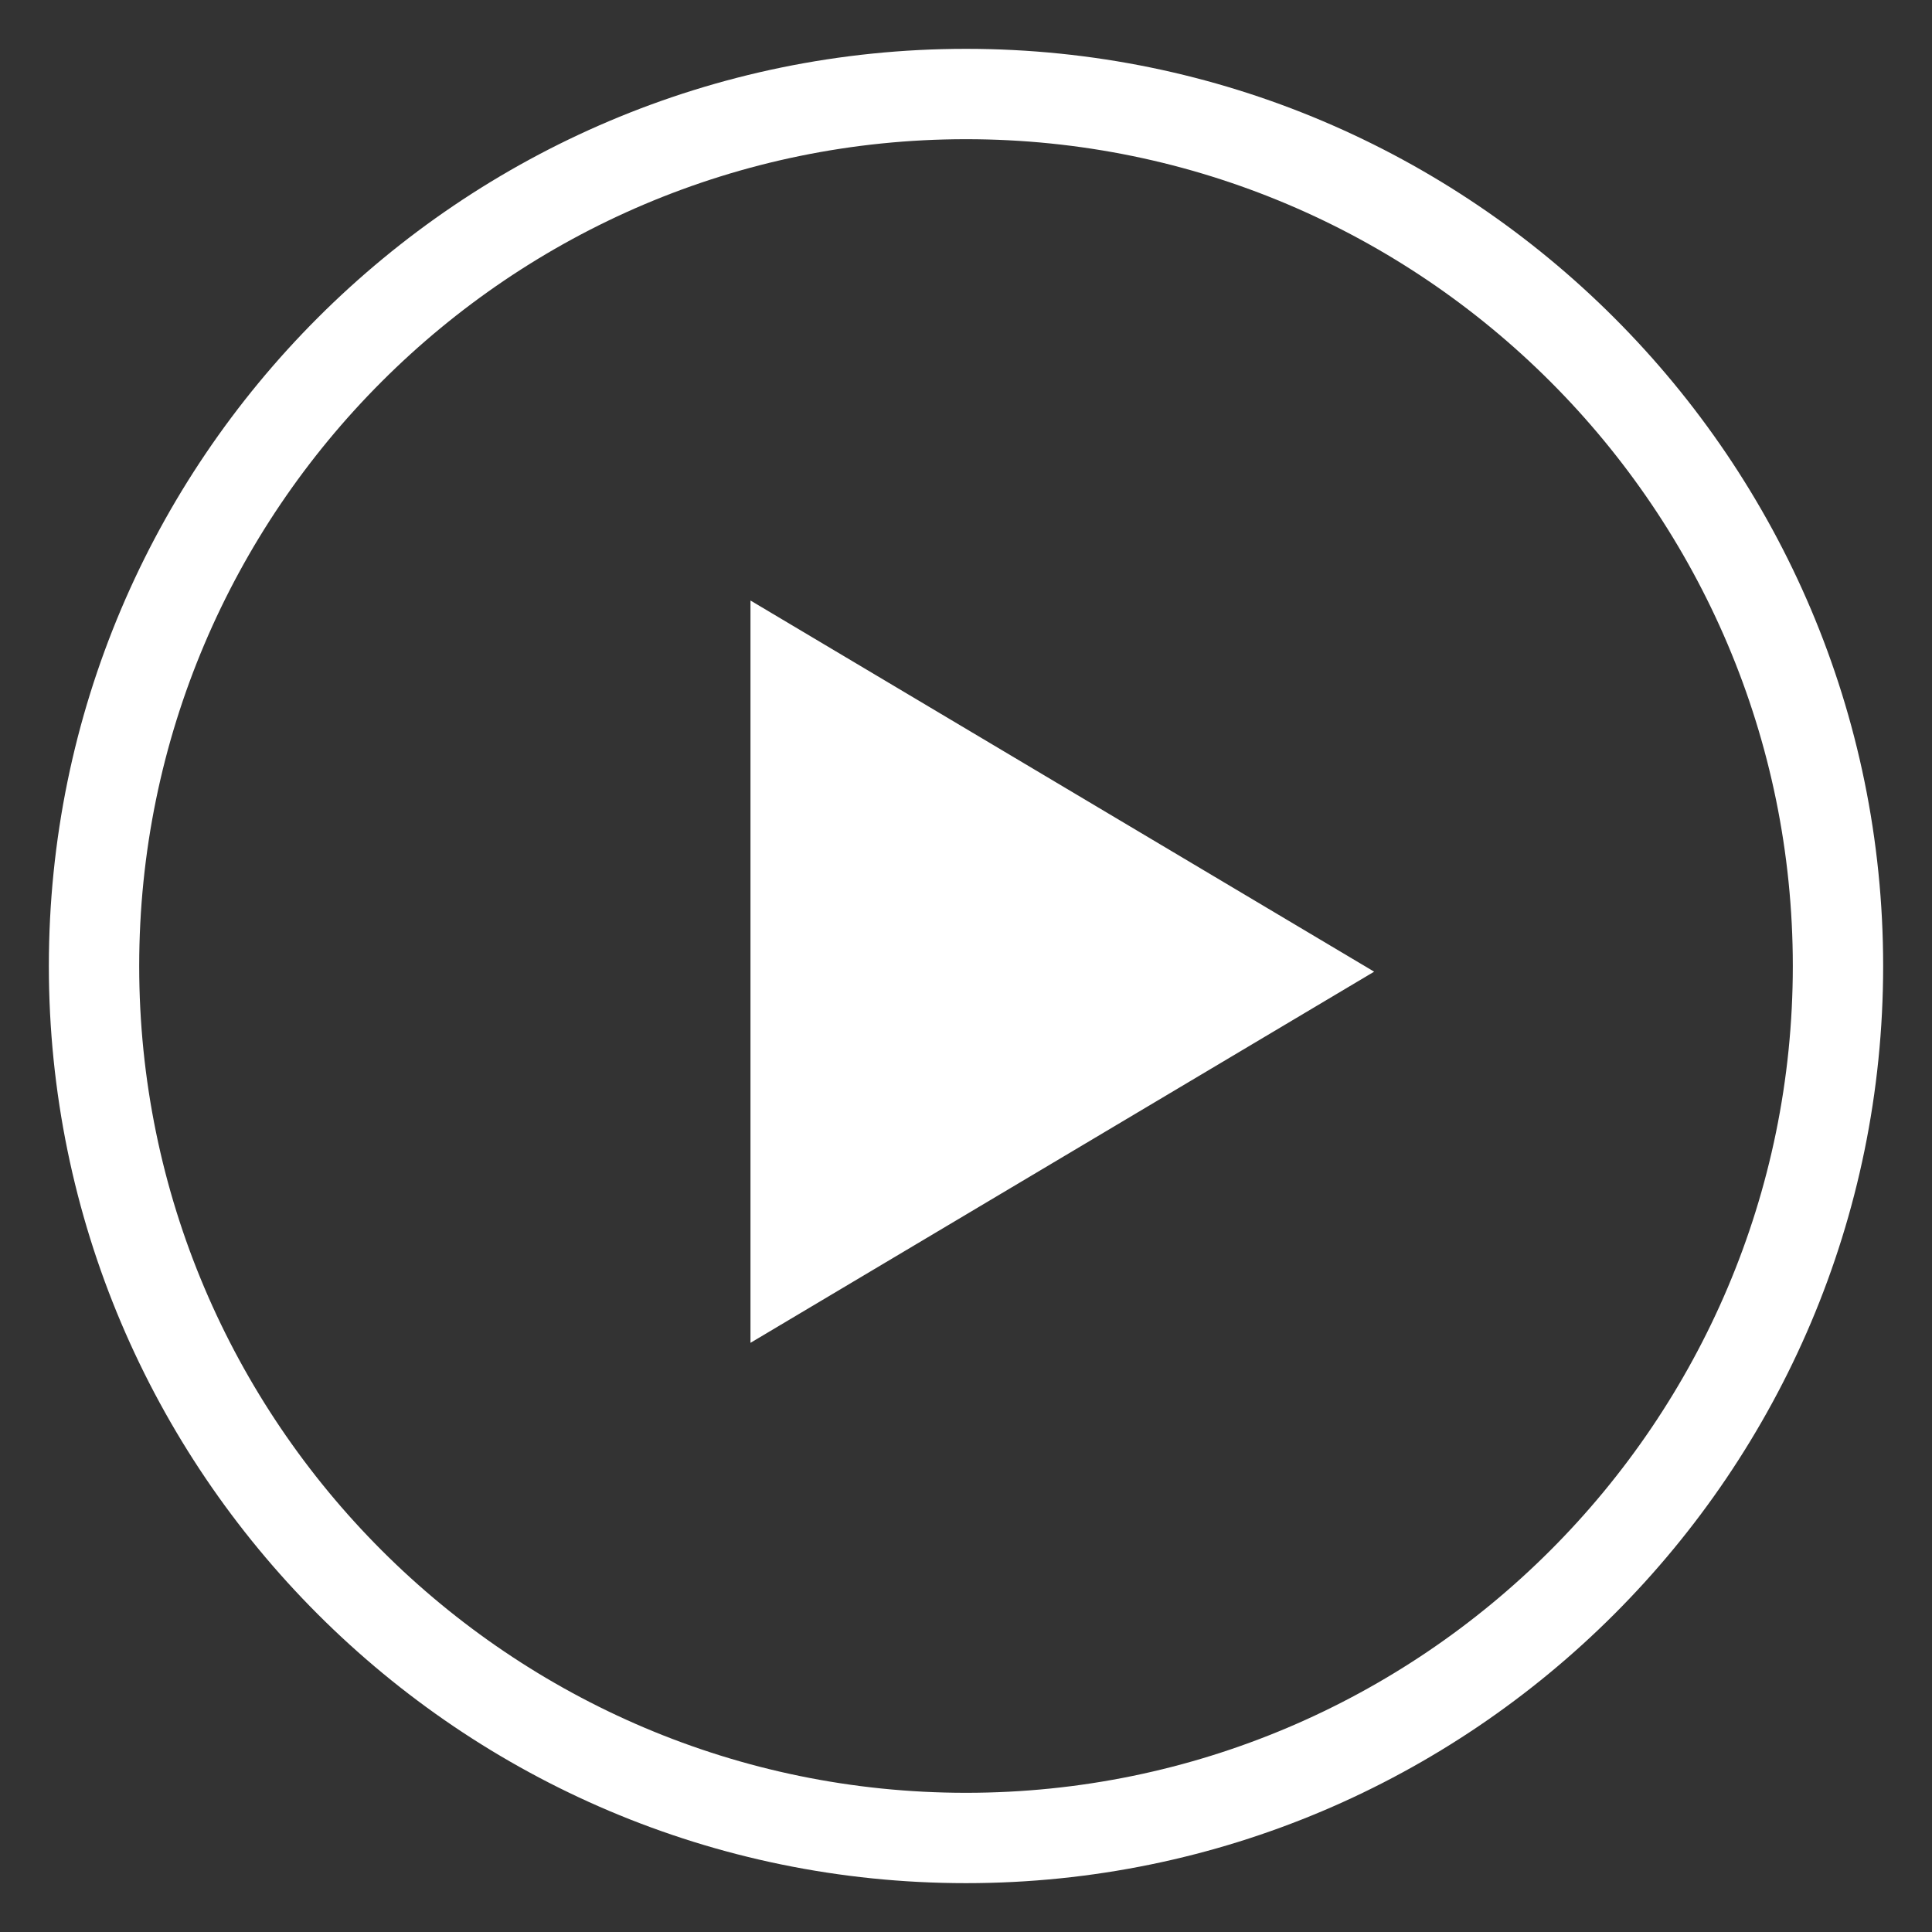
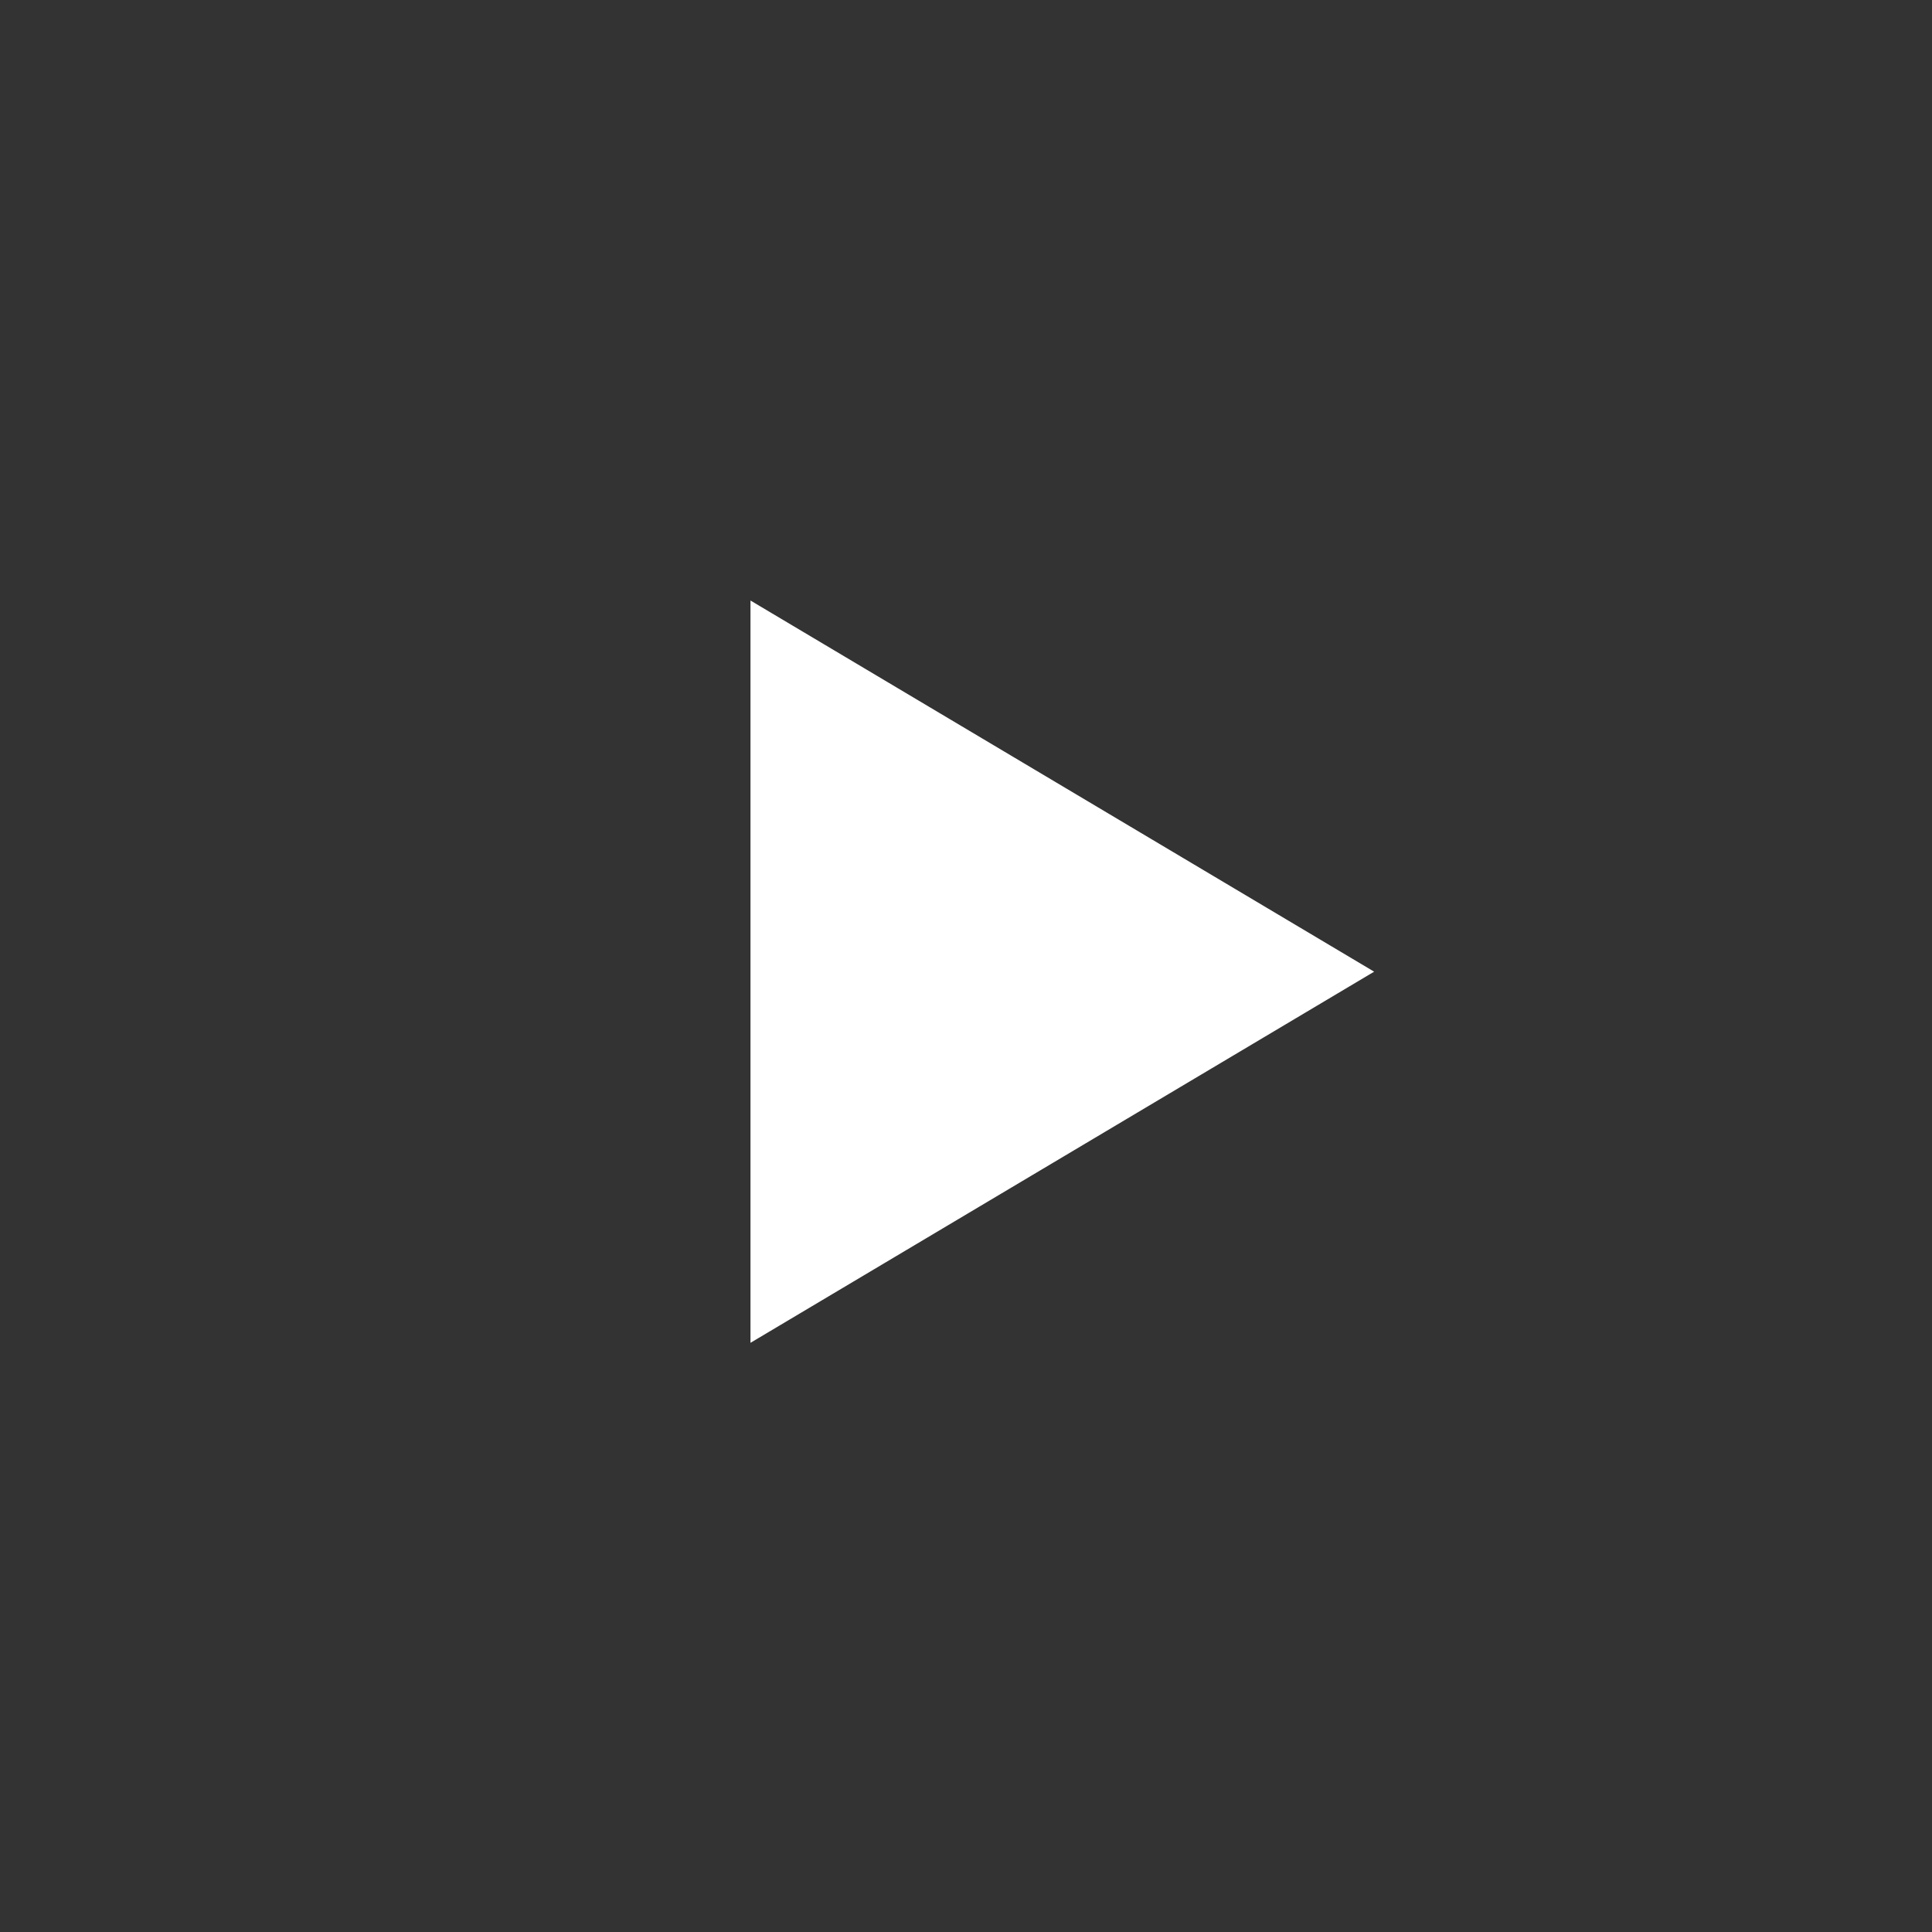
<svg xmlns="http://www.w3.org/2000/svg" version="1.1" id="Layer_1" x="0px" y="0px" width="190px" height="190px" viewBox="0 0 190 190" enable-background="new 0 0 190 190" xml:space="preserve">
  <rect x="0" y="0" width="190" height="190" fill="#333333" stroke="none" />
  <g>
    <g>
      <g>
-         <path fill="#FFFFFF" d="M95.002,185.196c-49.735,0-90.198-40.461-90.198-90.196c0-49.735,40.463-90.197,90.198-90.197     c49.731,0,90.194,40.461,90.194,90.197C185.196,144.735,144.733,185.196,95.002,185.196z M95.002,13.689     c-44.828,0-81.313,36.476-81.313,81.311c0,44.834,36.485,81.311,81.313,81.311c44.835,0,81.31-36.477,81.31-81.311     C176.312,50.165,139.837,13.689,95.002,13.689z" />
-       </g>
+         </g>
    </g>
    <polygon fill="#FFFFFF" points="135.138,95.558 73.805,132.058 73.805,59.058  " />
  </g>
</svg>